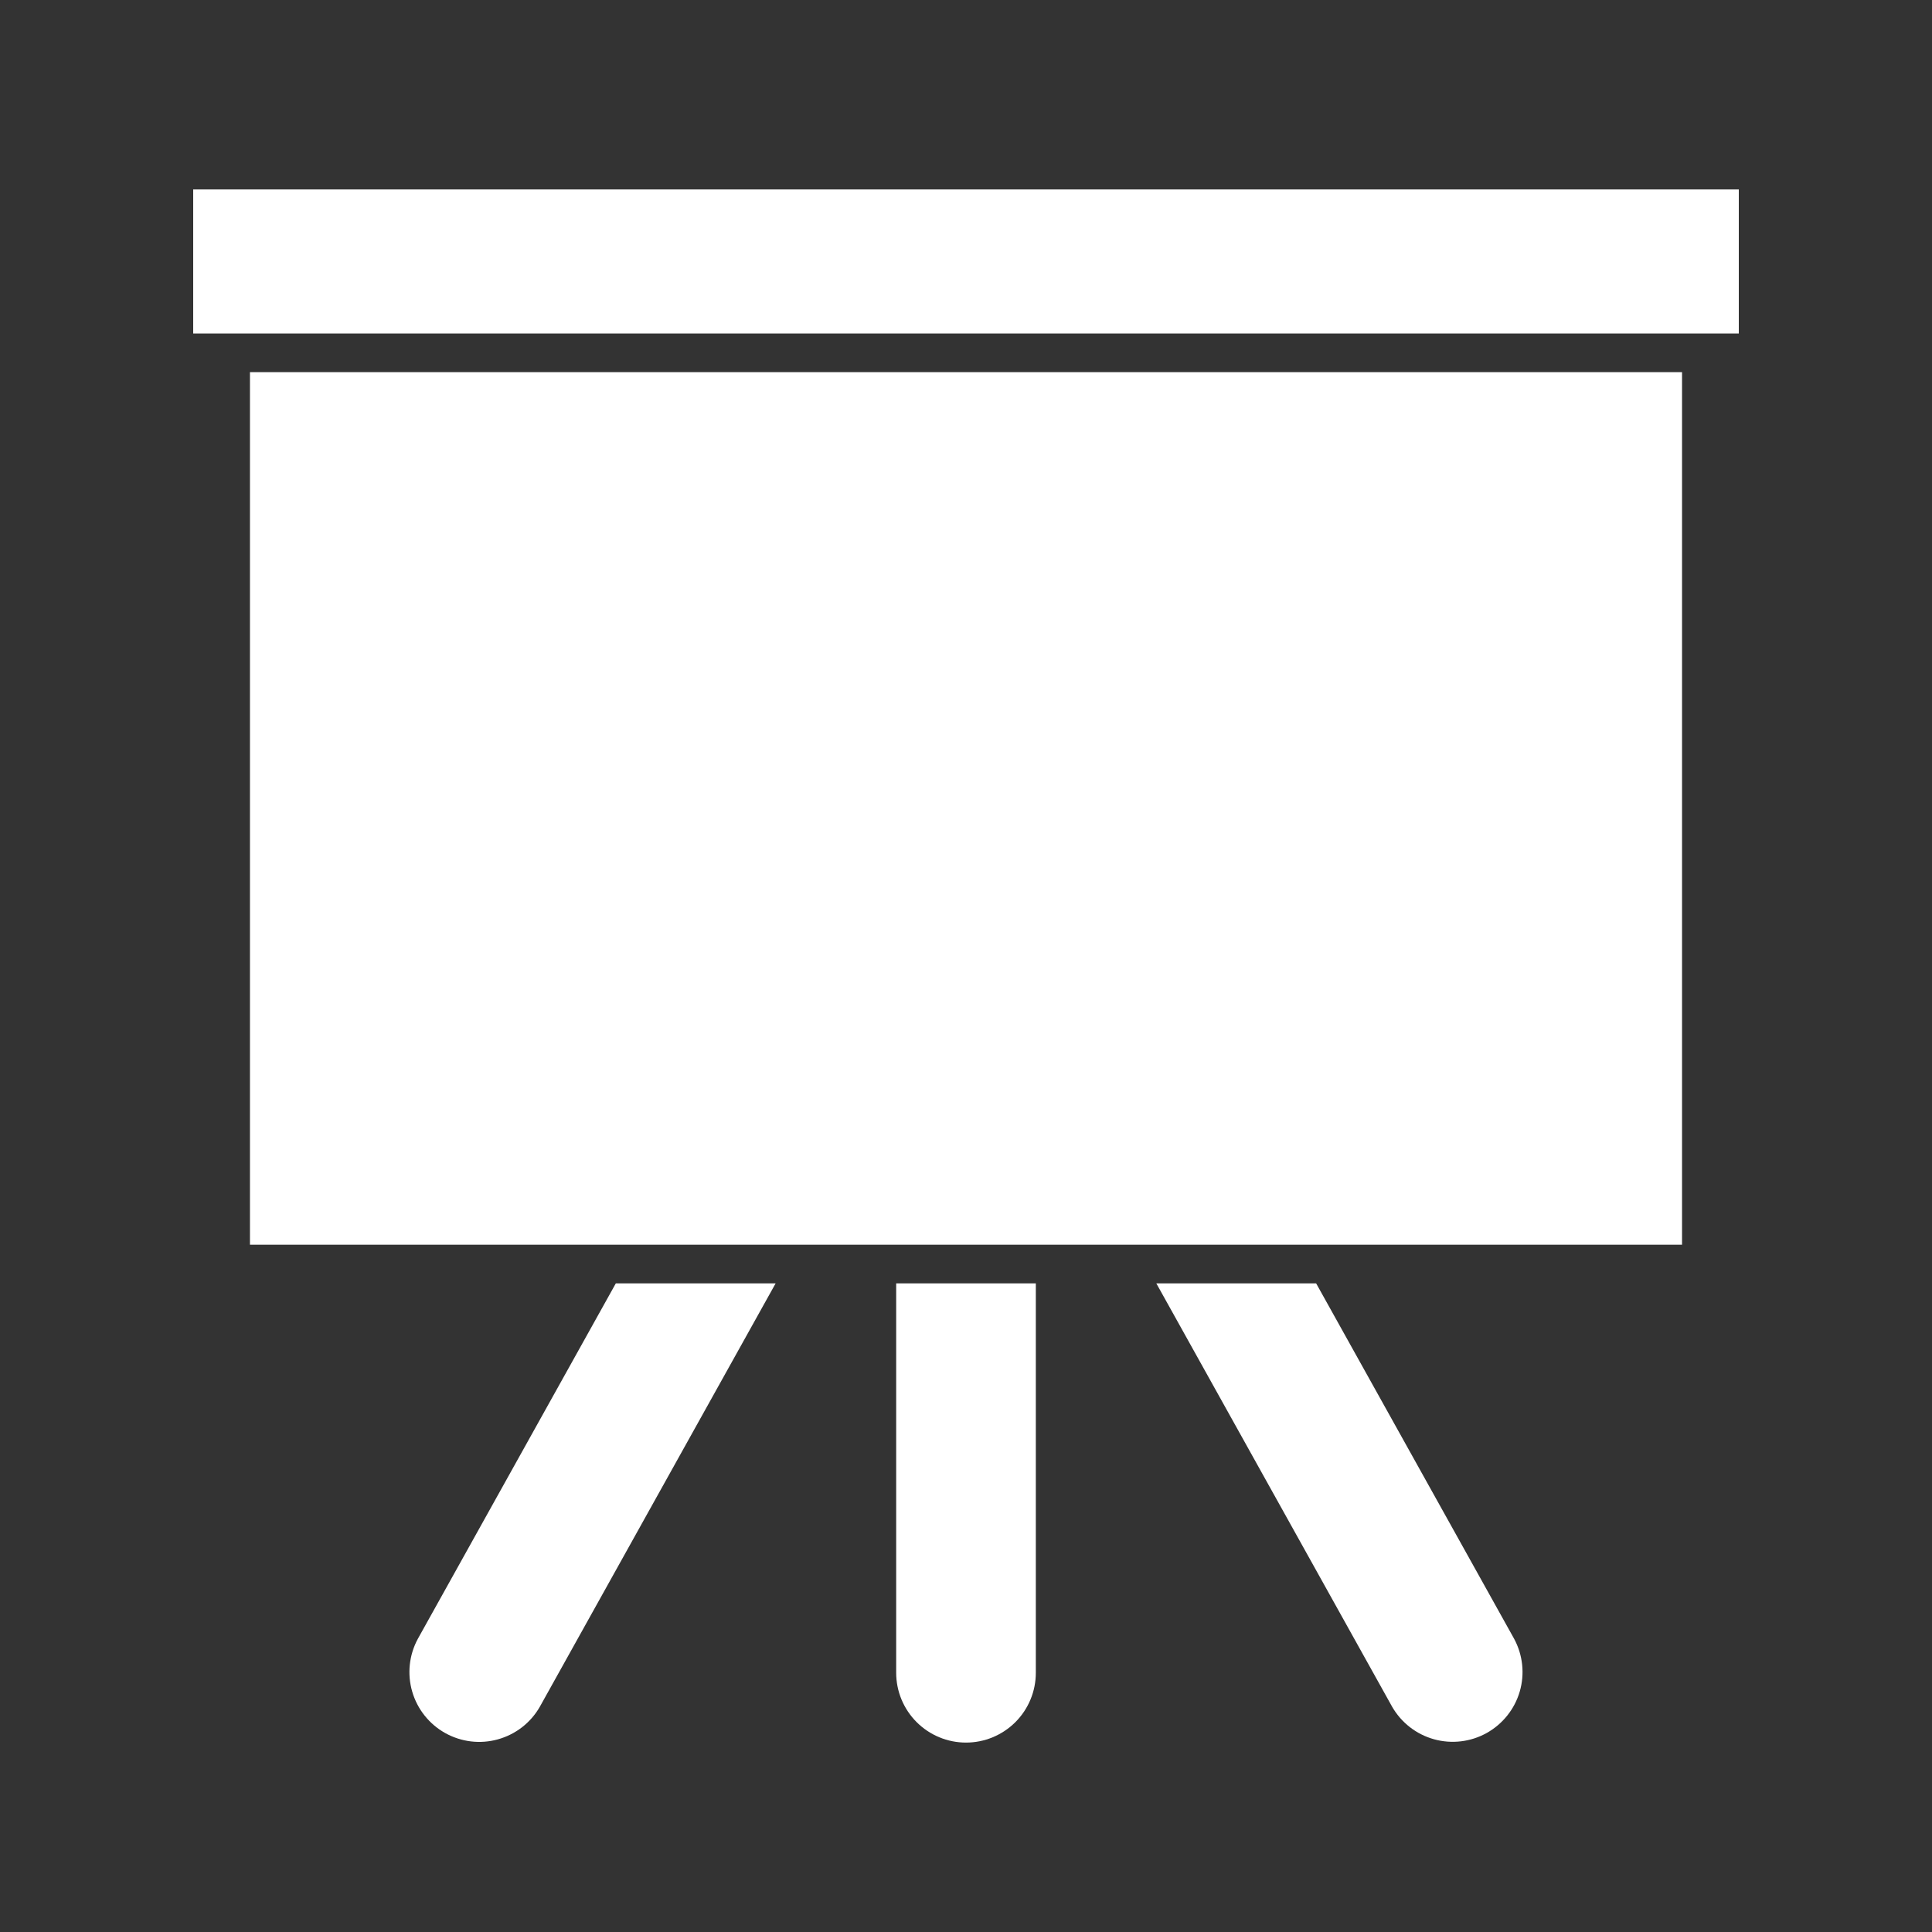
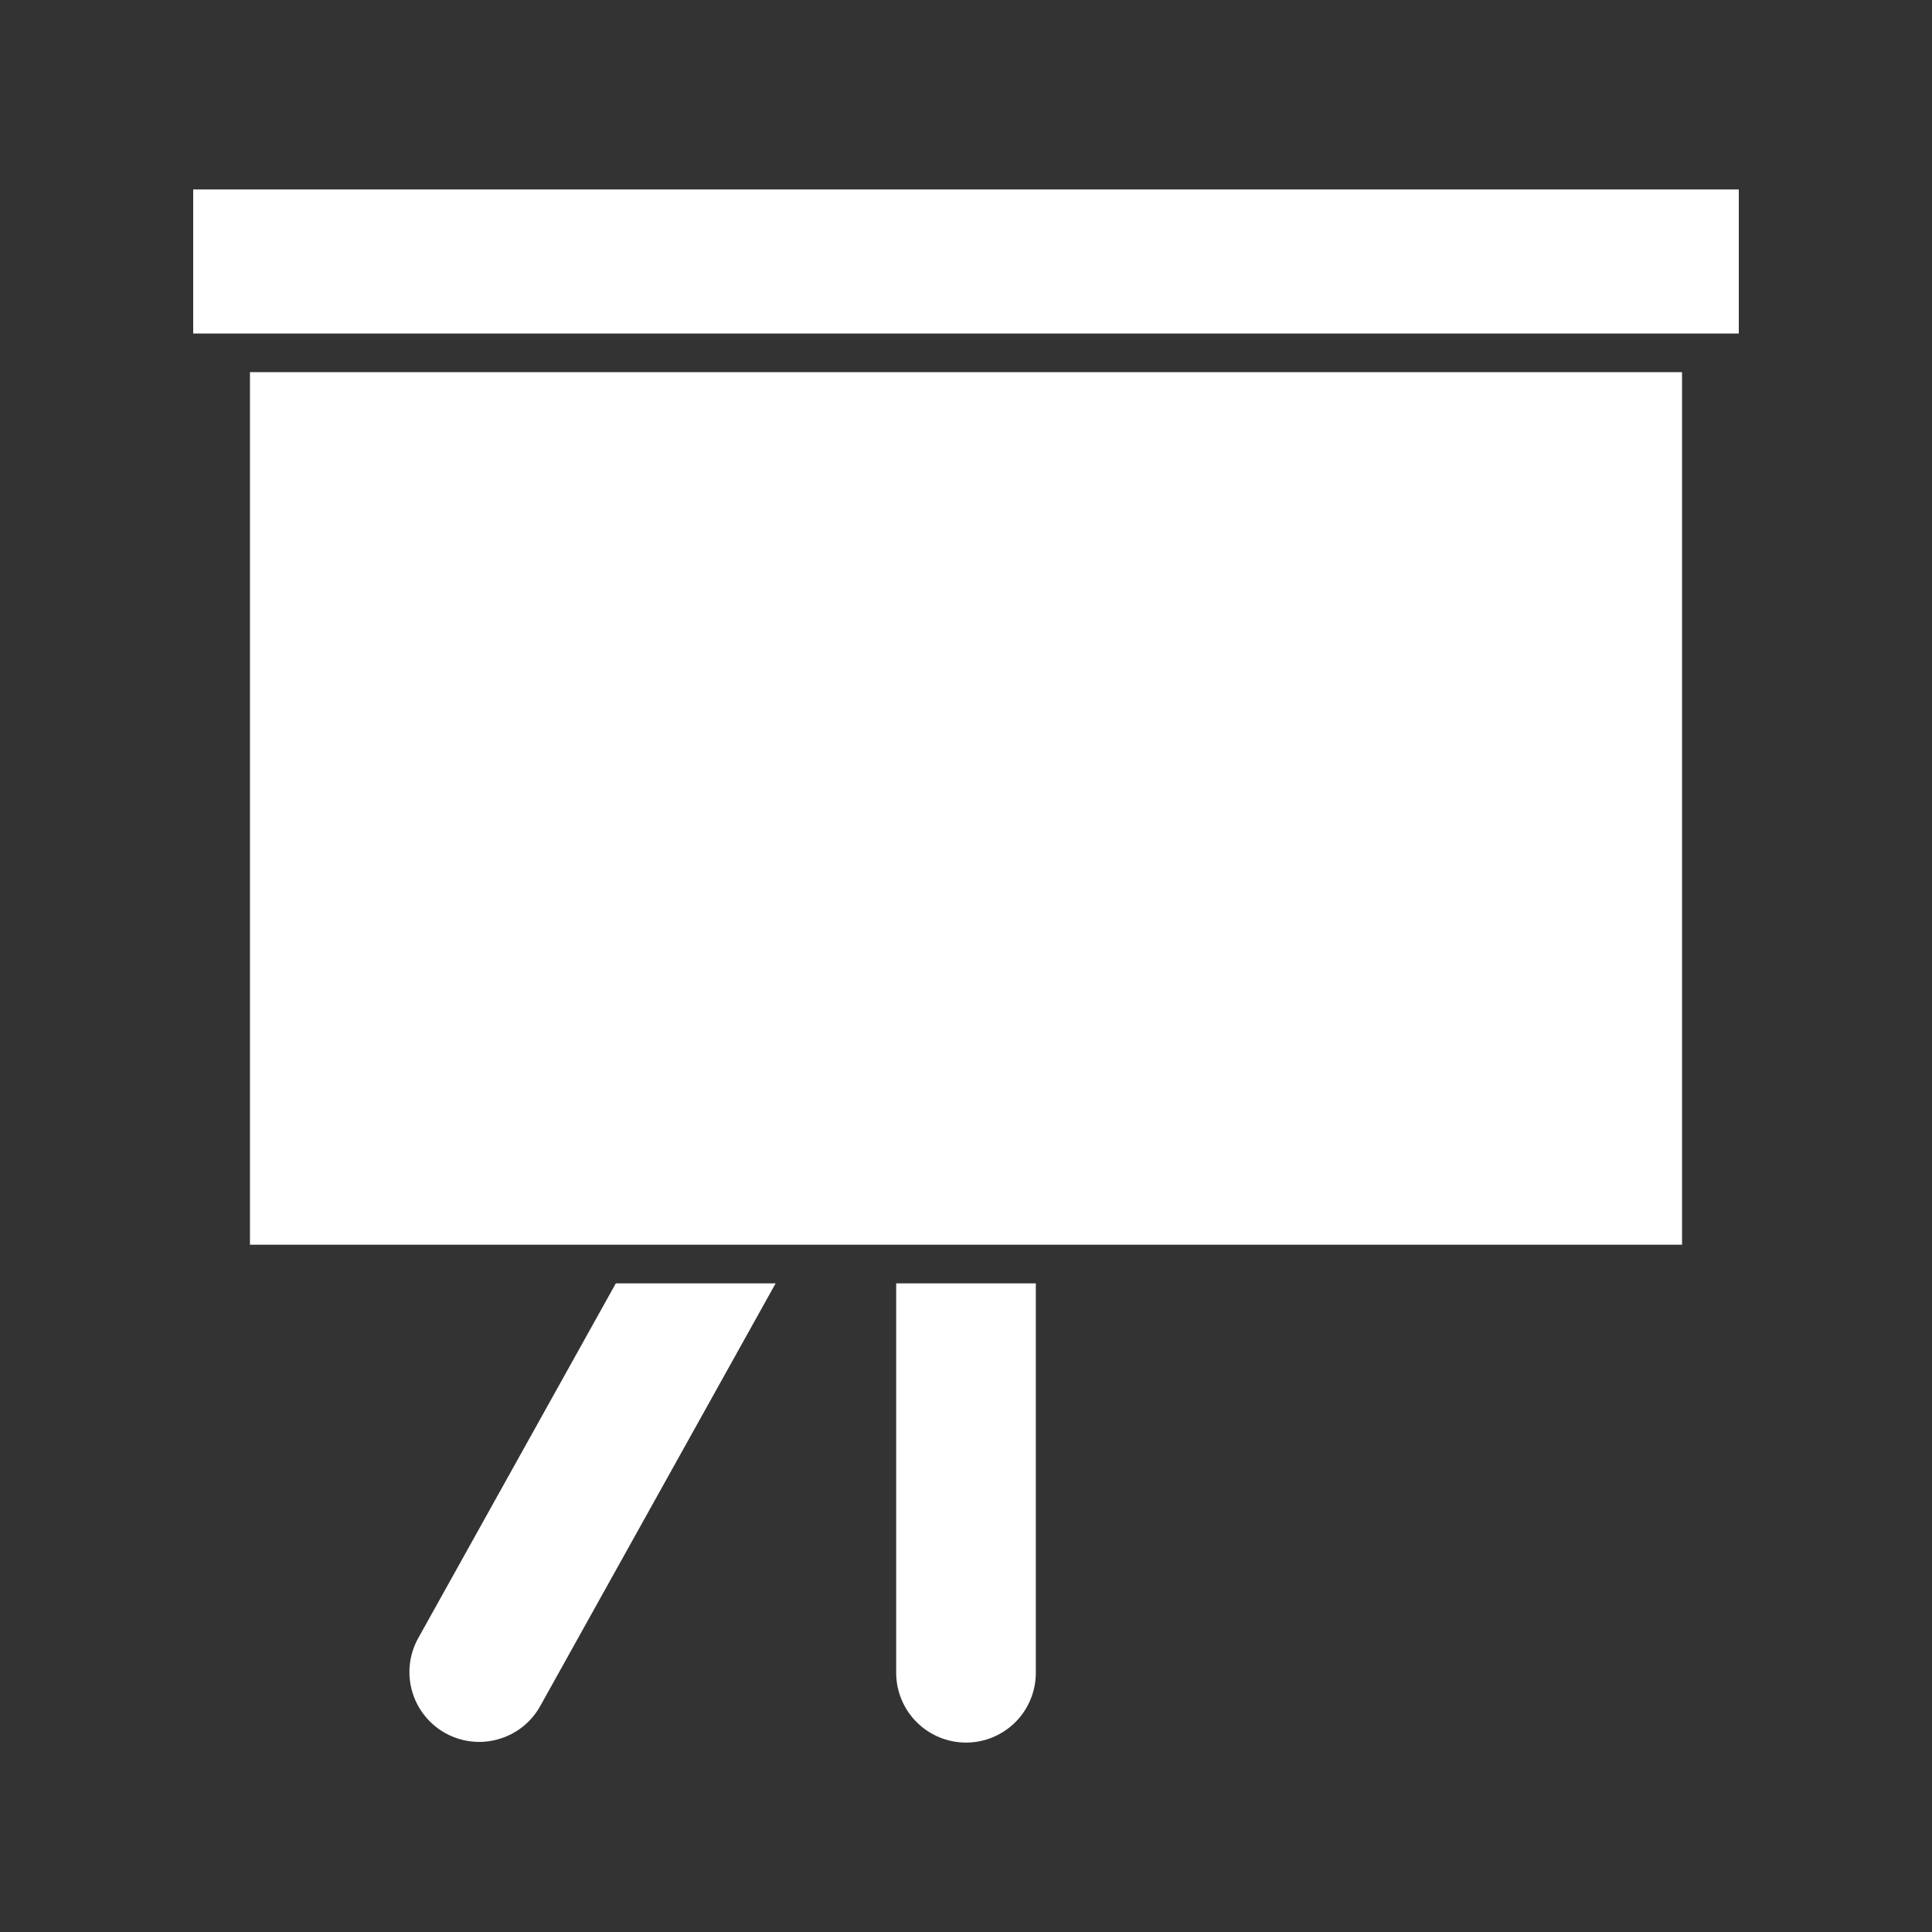
<svg xmlns="http://www.w3.org/2000/svg" width="50" height="50" viewBox="0 0 50 50" fill="none">
  <rect x="0" y="0" width="50" height="50" fill="#333333" stroke="none" />
  <path d="M6.469 9.631H43.531V32.213H6.469V9.631Z" fill="white" />
  <path d="M15.937 33.214L10.813 42.414C10.587 42.832 10.535 43.322 10.668 43.779C10.801 44.235 11.108 44.621 11.523 44.852C11.939 45.083 12.428 45.142 12.886 45.014C13.344 44.887 13.734 44.585 13.97 44.172L20.073 33.214H15.937Z" fill="white" />
-   <path d="M34.062 33.214H29.926L36.028 44.17C36.265 44.582 36.654 44.885 37.112 45.012C37.57 45.139 38.06 45.081 38.475 44.85C38.89 44.618 39.198 44.233 39.331 43.776C39.464 43.32 39.411 42.83 39.185 42.411L34.062 33.214Z" fill="white" />
  <path d="M23.193 33.214V43.291C23.193 43.77 23.384 44.23 23.723 44.569C24.061 44.907 24.521 45.098 25 45.098C25.48 45.098 25.939 44.907 26.278 44.569C26.617 44.23 26.807 43.77 26.807 43.291V33.214H23.193Z" fill="white" />
  <path d="M45 8.631H5V4.903H45V8.631Z" fill="white" />
</svg>